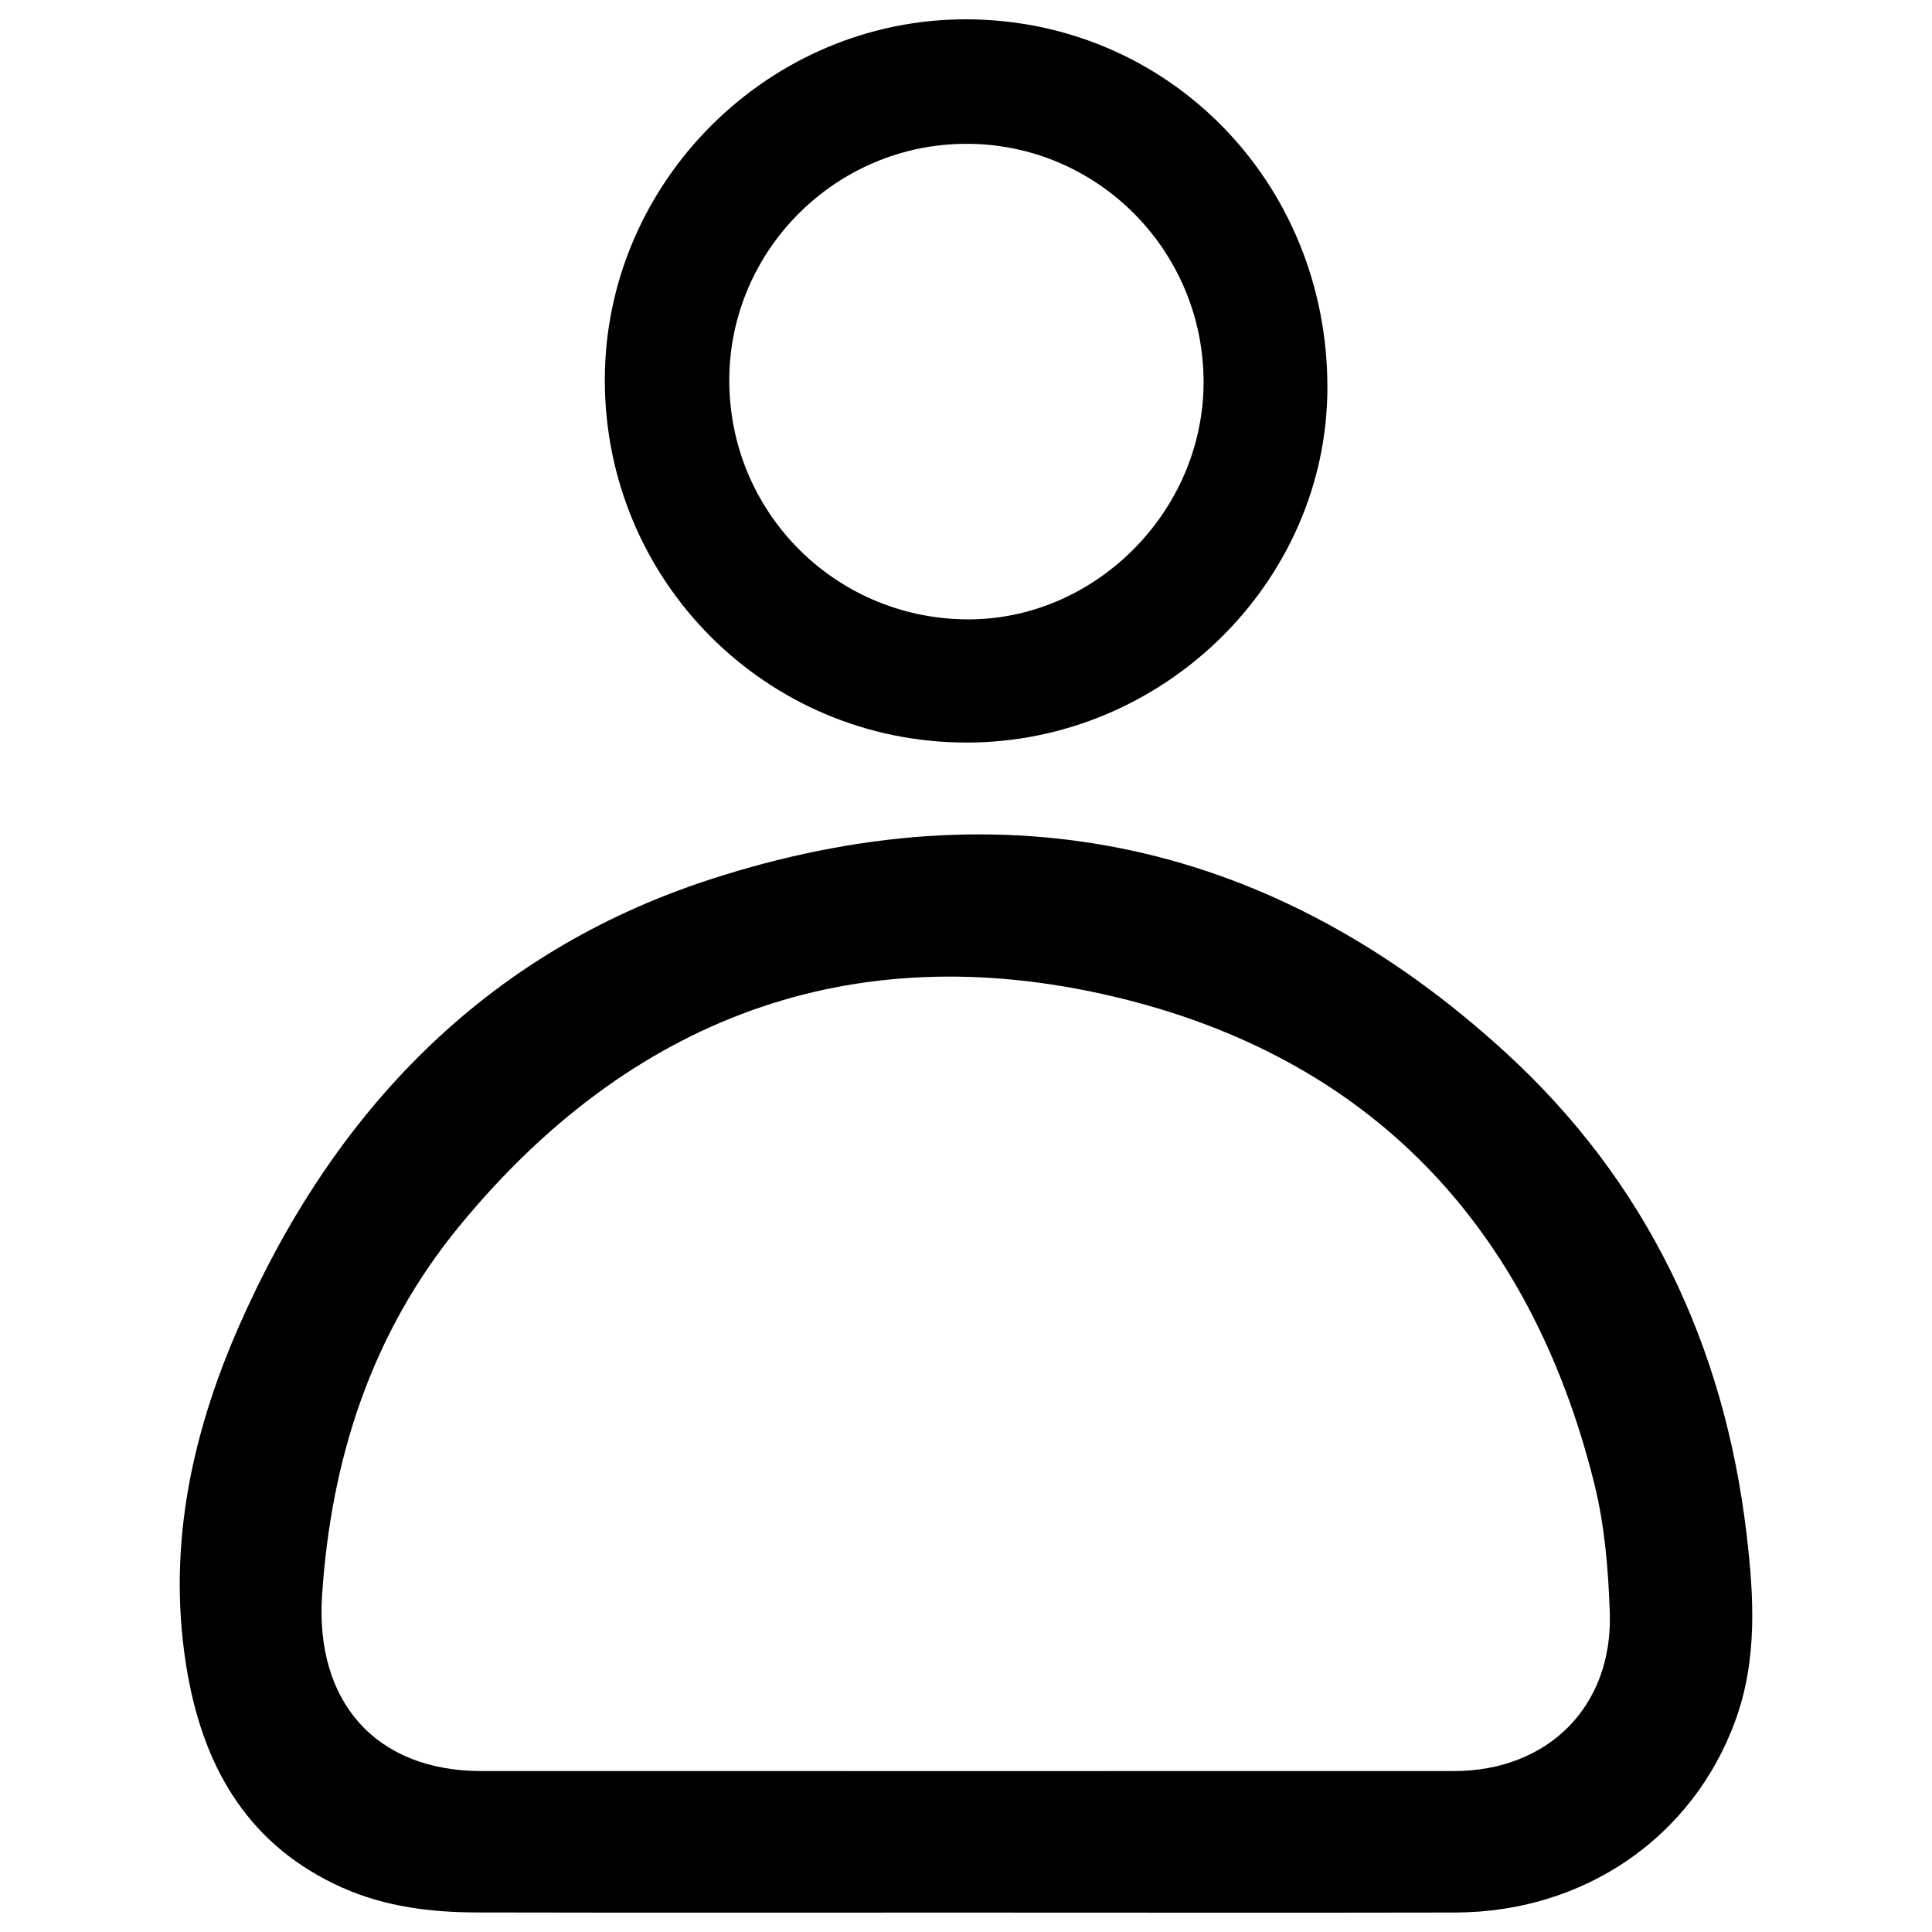
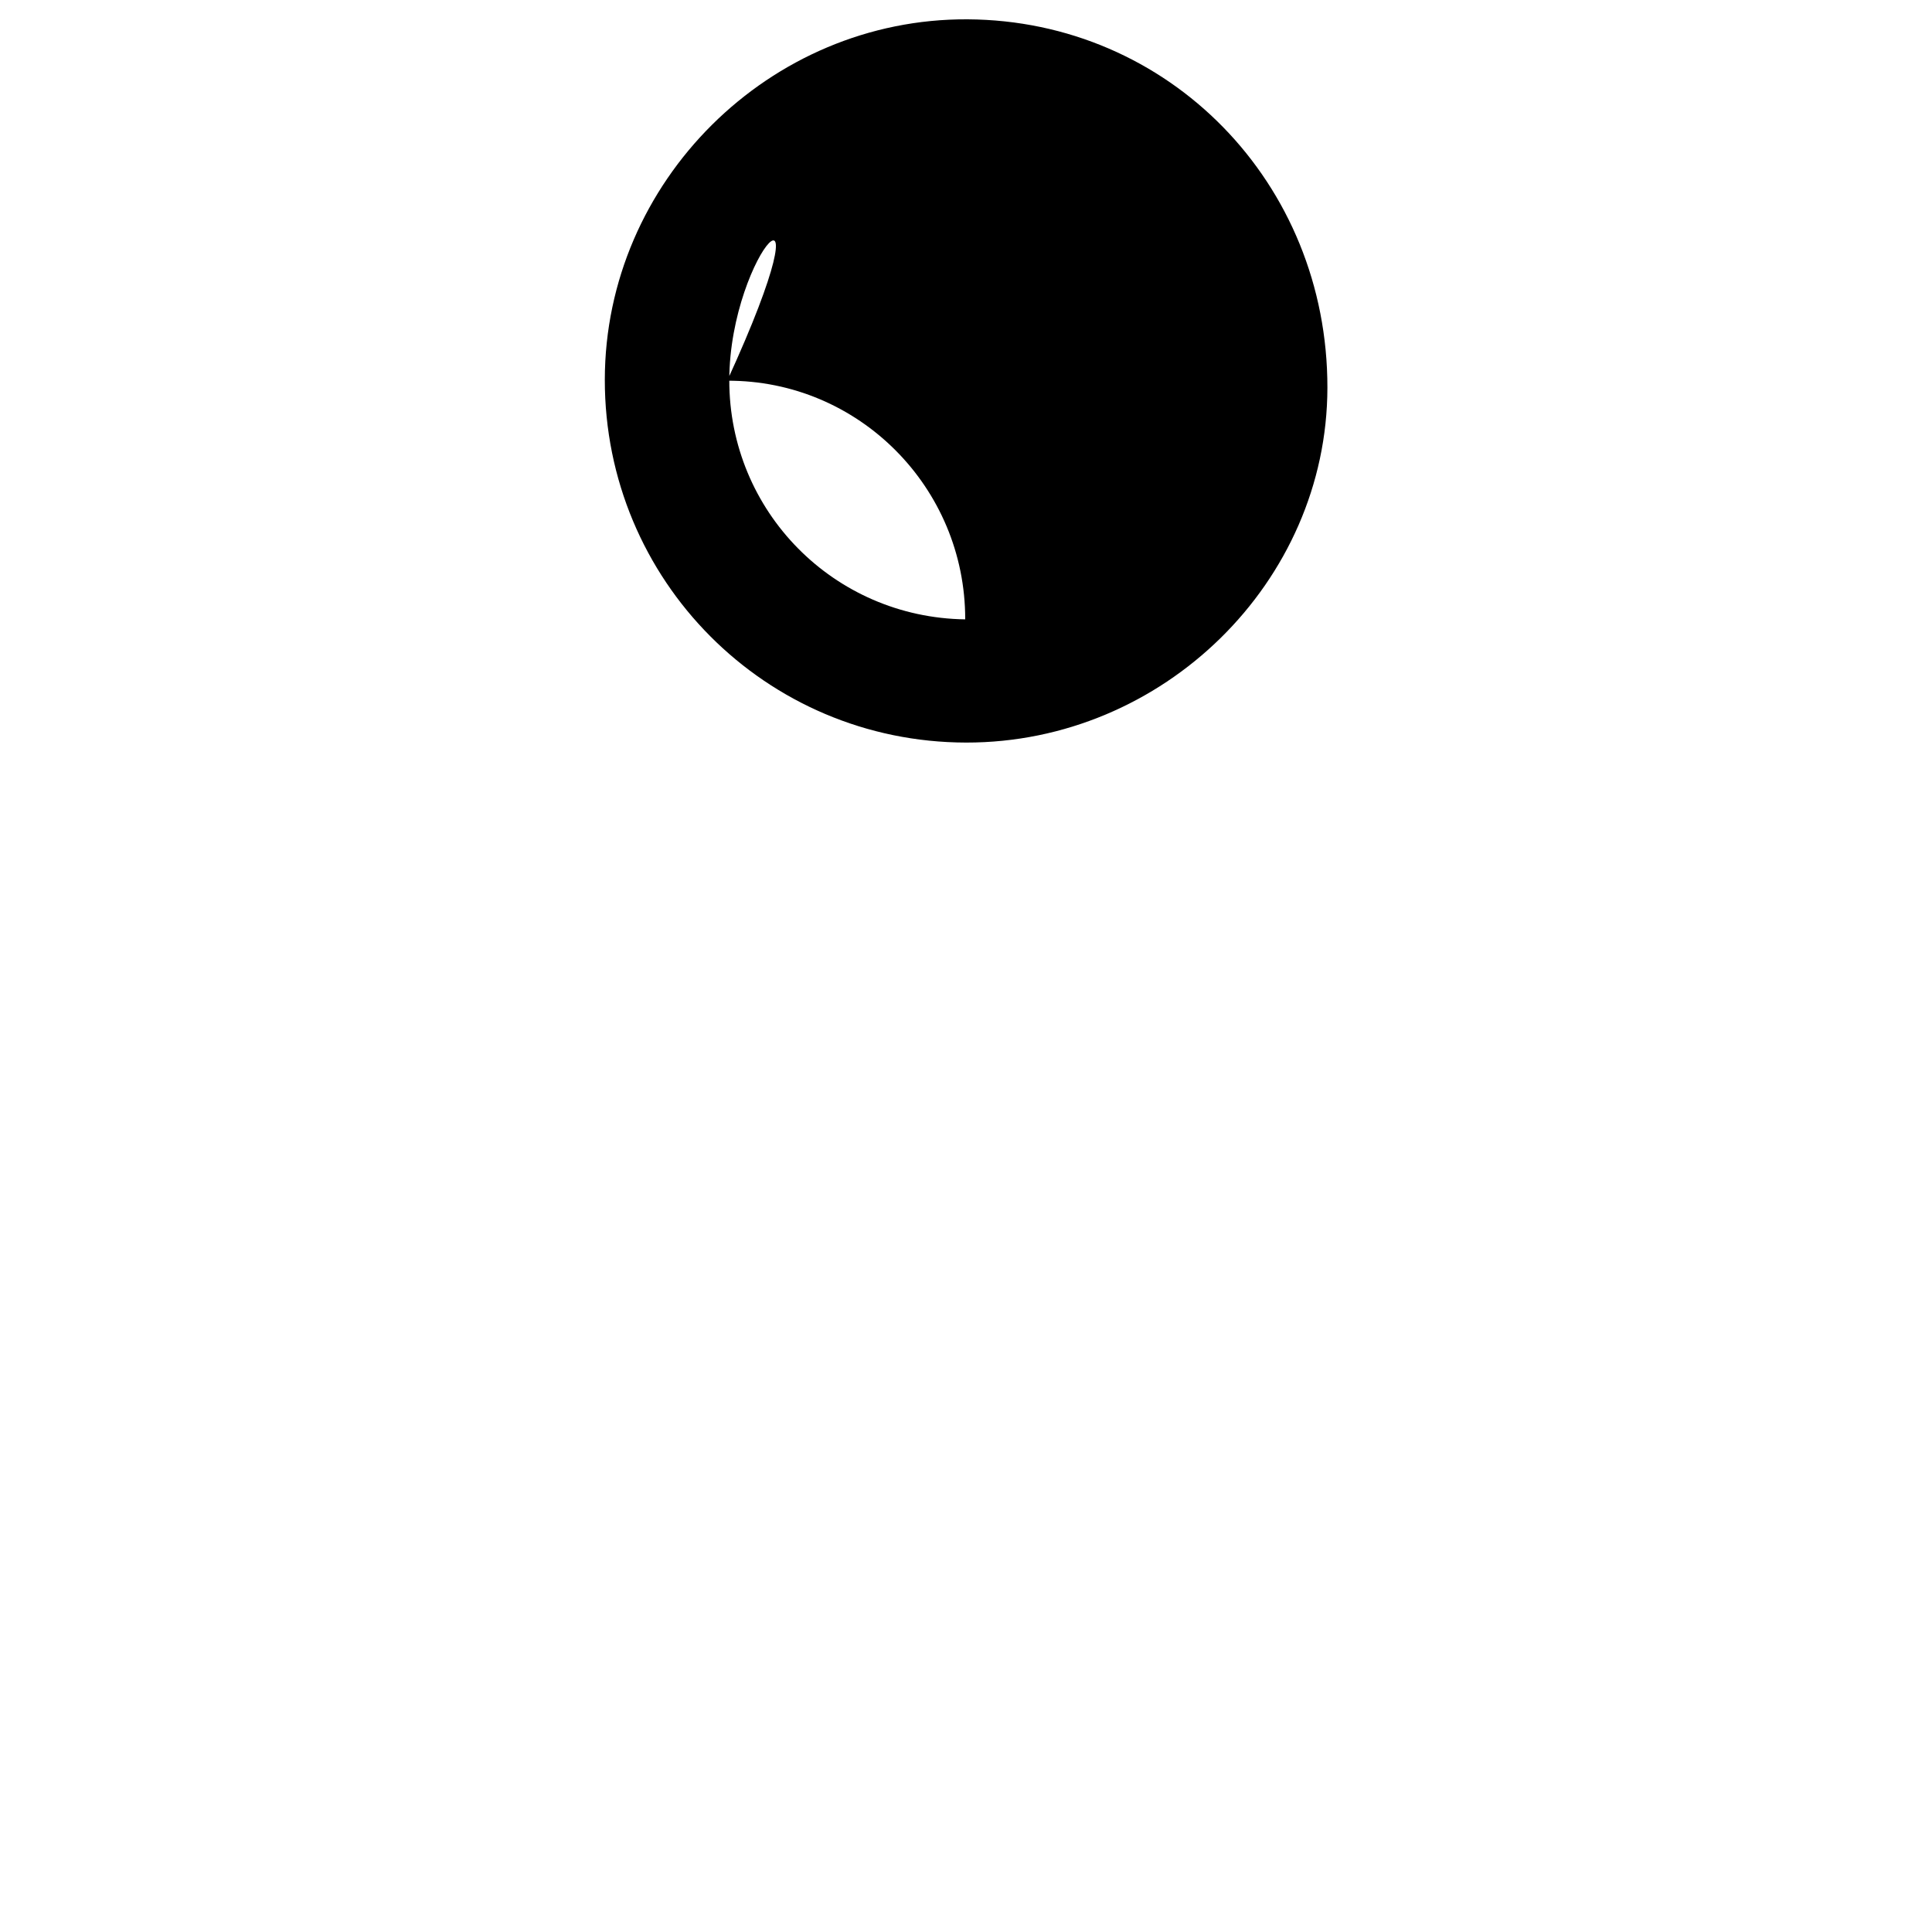
<svg xmlns="http://www.w3.org/2000/svg" x="0px" y="0px" viewBox="0 0 100 100" style="enable-background:new 0 0 100 100;" xml:space="preserve">
  <g>
-     <path d="M49.793,98.995c-8.372,0-16.745,0.011-25.117-0.007c-2.384-0.005-4.734-0.296-6.943-1.277  c-4.785-2.126-7.127-6.076-8.012-11.008c-1.127-6.285,0.118-12.29,2.635-18.03c4.87-11.106,12.726-19.347,24.368-23.143  c15.332-4.999,29.261-1.984,41.205,8.947c7.272,6.655,11.308,15.106,12.469,24.89c0.383,3.233,0.58,6.491-0.562,9.652  c-2.192,6.067-7.829,9.959-14.518,9.973C66.81,99.009,58.301,98.995,49.793,98.995z M49.937,91.671  c8.439,0,16.879,0.003,25.318-0.001c4.867-0.002,8.231-3.345,8.067-8.204c-0.075-2.221-0.261-4.489-0.793-6.637  c-3.308-13.362-11.636-22.156-25.003-25.274c-13.523-3.153-24.95,1.181-33.761,11.922c-4.516,5.505-6.628,11.996-7.095,19.103  c-0.361,5.497,2.768,9.09,8.254,9.09C33.262,91.671,41.6,91.671,49.937,91.671z">		</path>
-     <path d="M50.007,38.435c-10.368-0.014-18.713-8.397-18.702-18.787C31.317,9.401,39.829,0.945,50.077,1  c10.429,0.057,18.645,8.469,18.629,19.072C68.691,30.119,60.208,38.448,50.007,38.435z M37.748,19.676  c-0.009,6.791,5.412,12.288,12.211,12.382c6.66,0.092,12.326-5.54,12.338-12.262c0.011-6.834-5.521-12.381-12.319-12.352  C43.246,7.472,37.757,12.962,37.748,19.676z">		</path>
+     <path d="M50.007,38.435c-10.368-0.014-18.713-8.397-18.702-18.787C31.317,9.401,39.829,0.945,50.077,1  c10.429,0.057,18.645,8.469,18.629,19.072C68.691,30.119,60.208,38.448,50.007,38.435z M37.748,19.676  c-0.009,6.791,5.412,12.288,12.211,12.382c0.011-6.834-5.521-12.381-12.319-12.352  C43.246,7.472,37.757,12.962,37.748,19.676z">		</path>
  </g>
</svg>